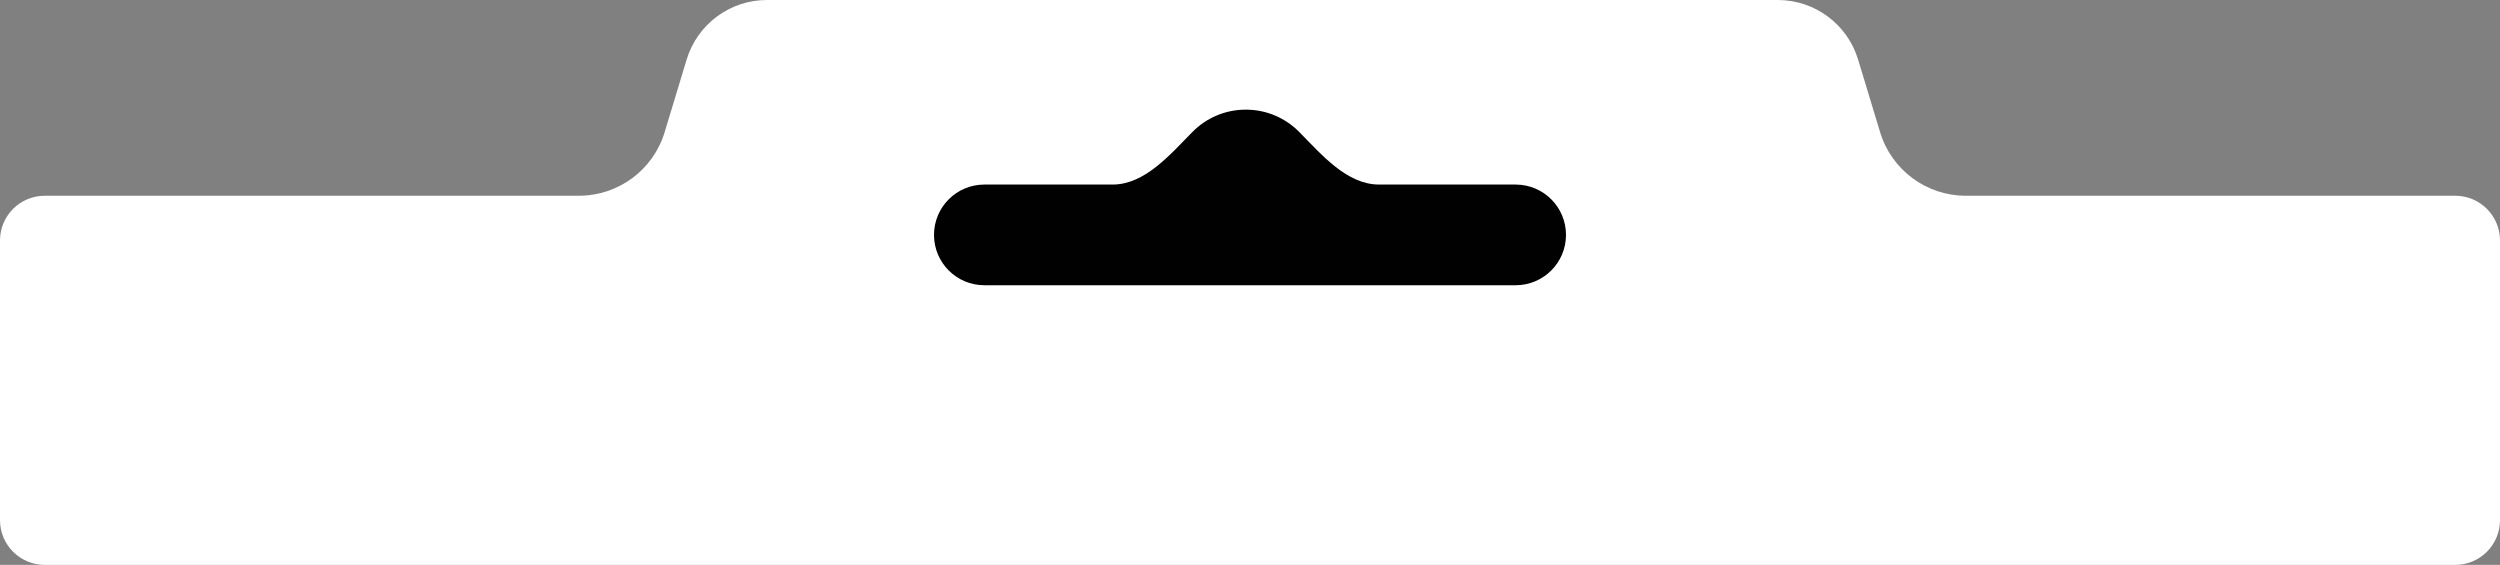
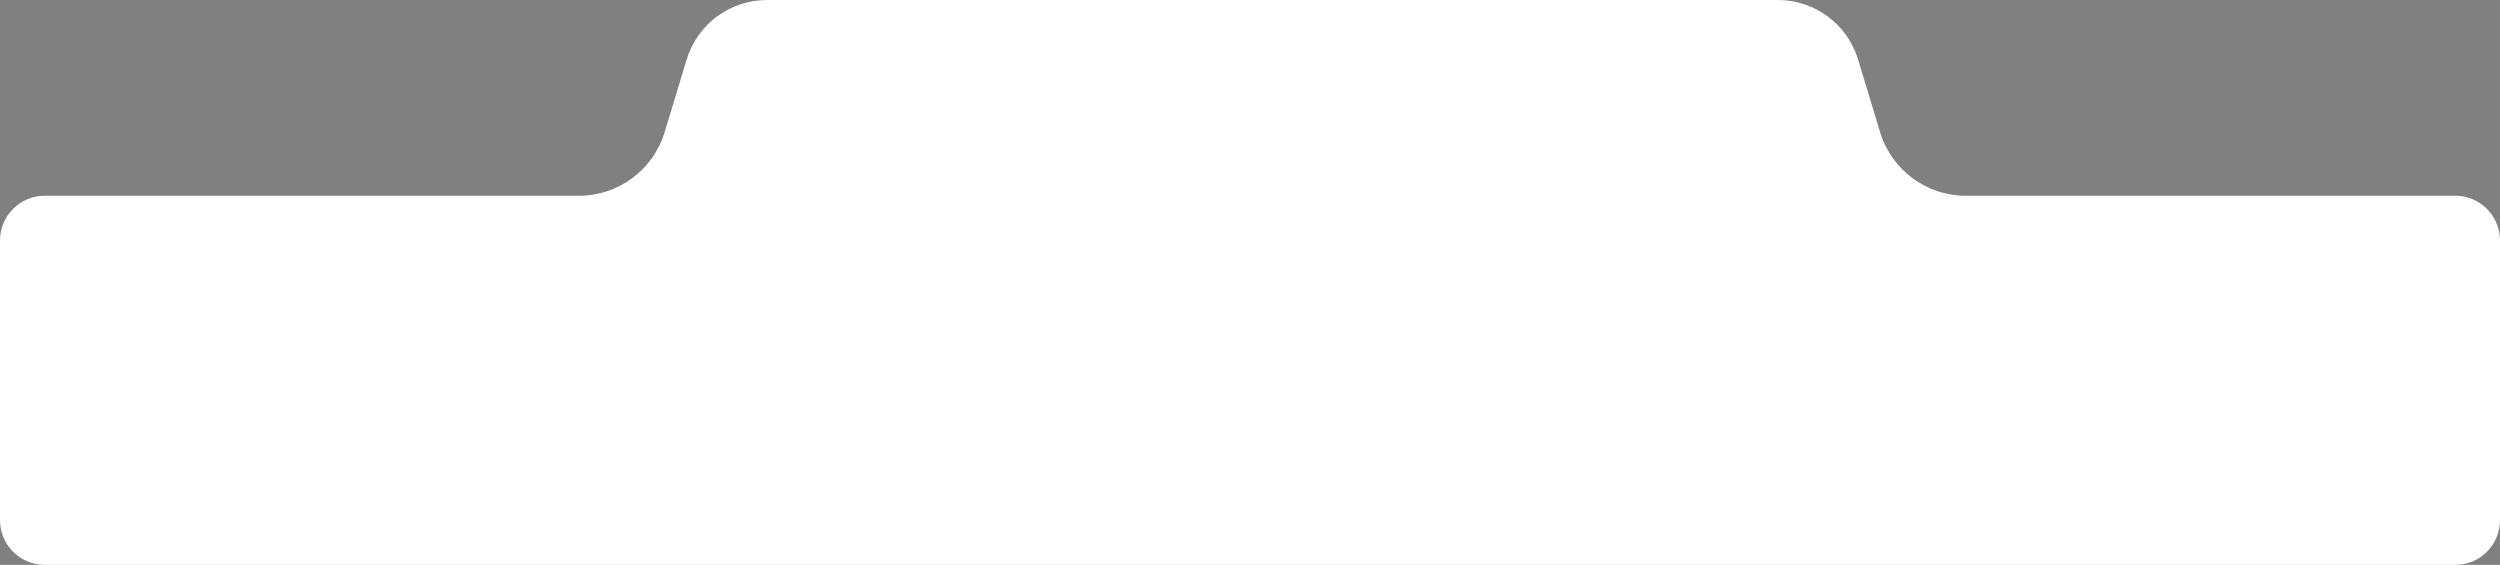
<svg xmlns="http://www.w3.org/2000/svg" width="447" height="101" viewBox="0 0 447 101" fill="none">
  <rect x="0" y="0" width="447" height="101" fill="#808080" stroke="none" />
  <path fill-rule="evenodd" clip-rule="evenodd" d="M137.128 0C130.519 0 124.689 4.325 122.773 10.65L118.836 23.64C116.792 30.387 110.573 35 103.524 35H8C3.582 35 0 38.582 0 43V93C0 97.418 3.582 101 8 101H439C443.418 101 447 97.418 447 93V43C447 38.582 443.418 35 439 35H351.476C344.427 35 338.208 30.387 336.164 23.64L332.227 10.65C330.311 4.325 324.481 0 317.872 0H137.128Z" fill="white" />
-   <path fill-rule="evenodd" clip-rule="evenodd" d="M198.918 33C204.675 33 209.157 27.703 213.198 23.602C215.631 21.134 219.013 19.604 222.753 19.604C226.493 19.604 229.875 21.134 232.308 23.602C236.349 27.703 240.831 33 246.588 33H271C275.971 33 280 37.029 280 42C280 46.971 275.971 51 271 51H176C171.029 51 167 46.971 167 42C167 37.029 171.029 33 176 33H198.918Z" fill="#010101" />
</svg>